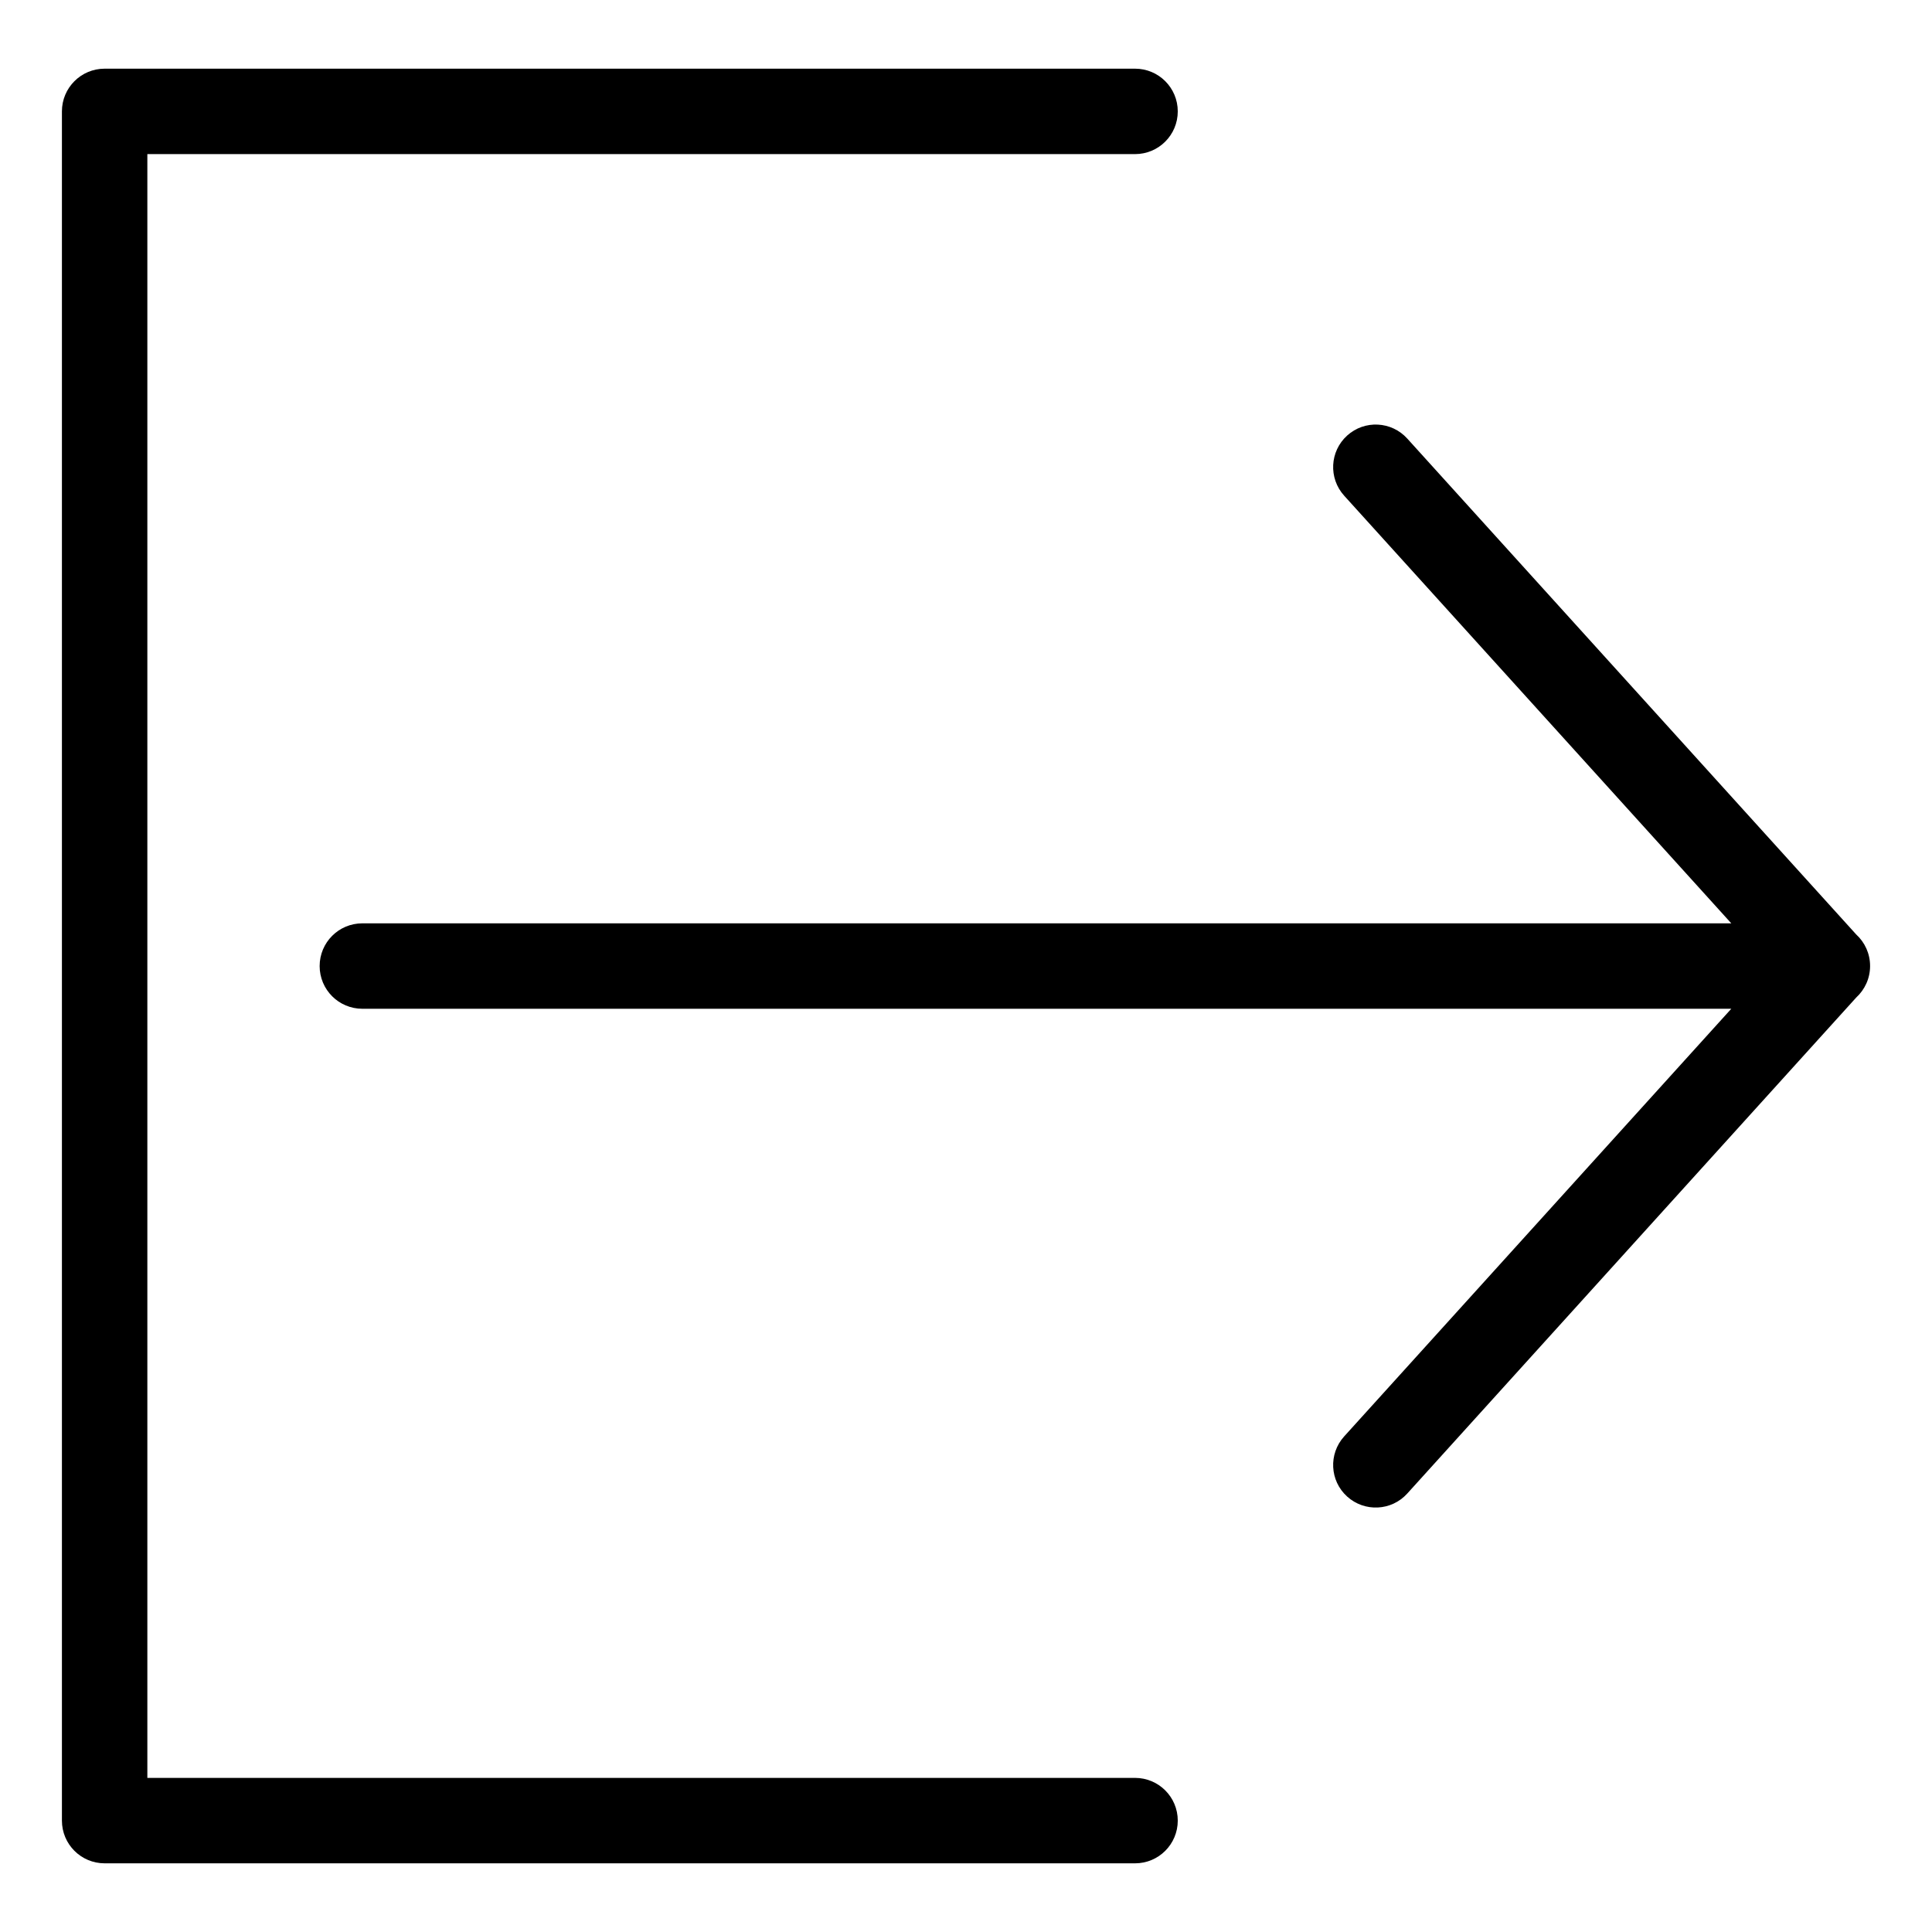
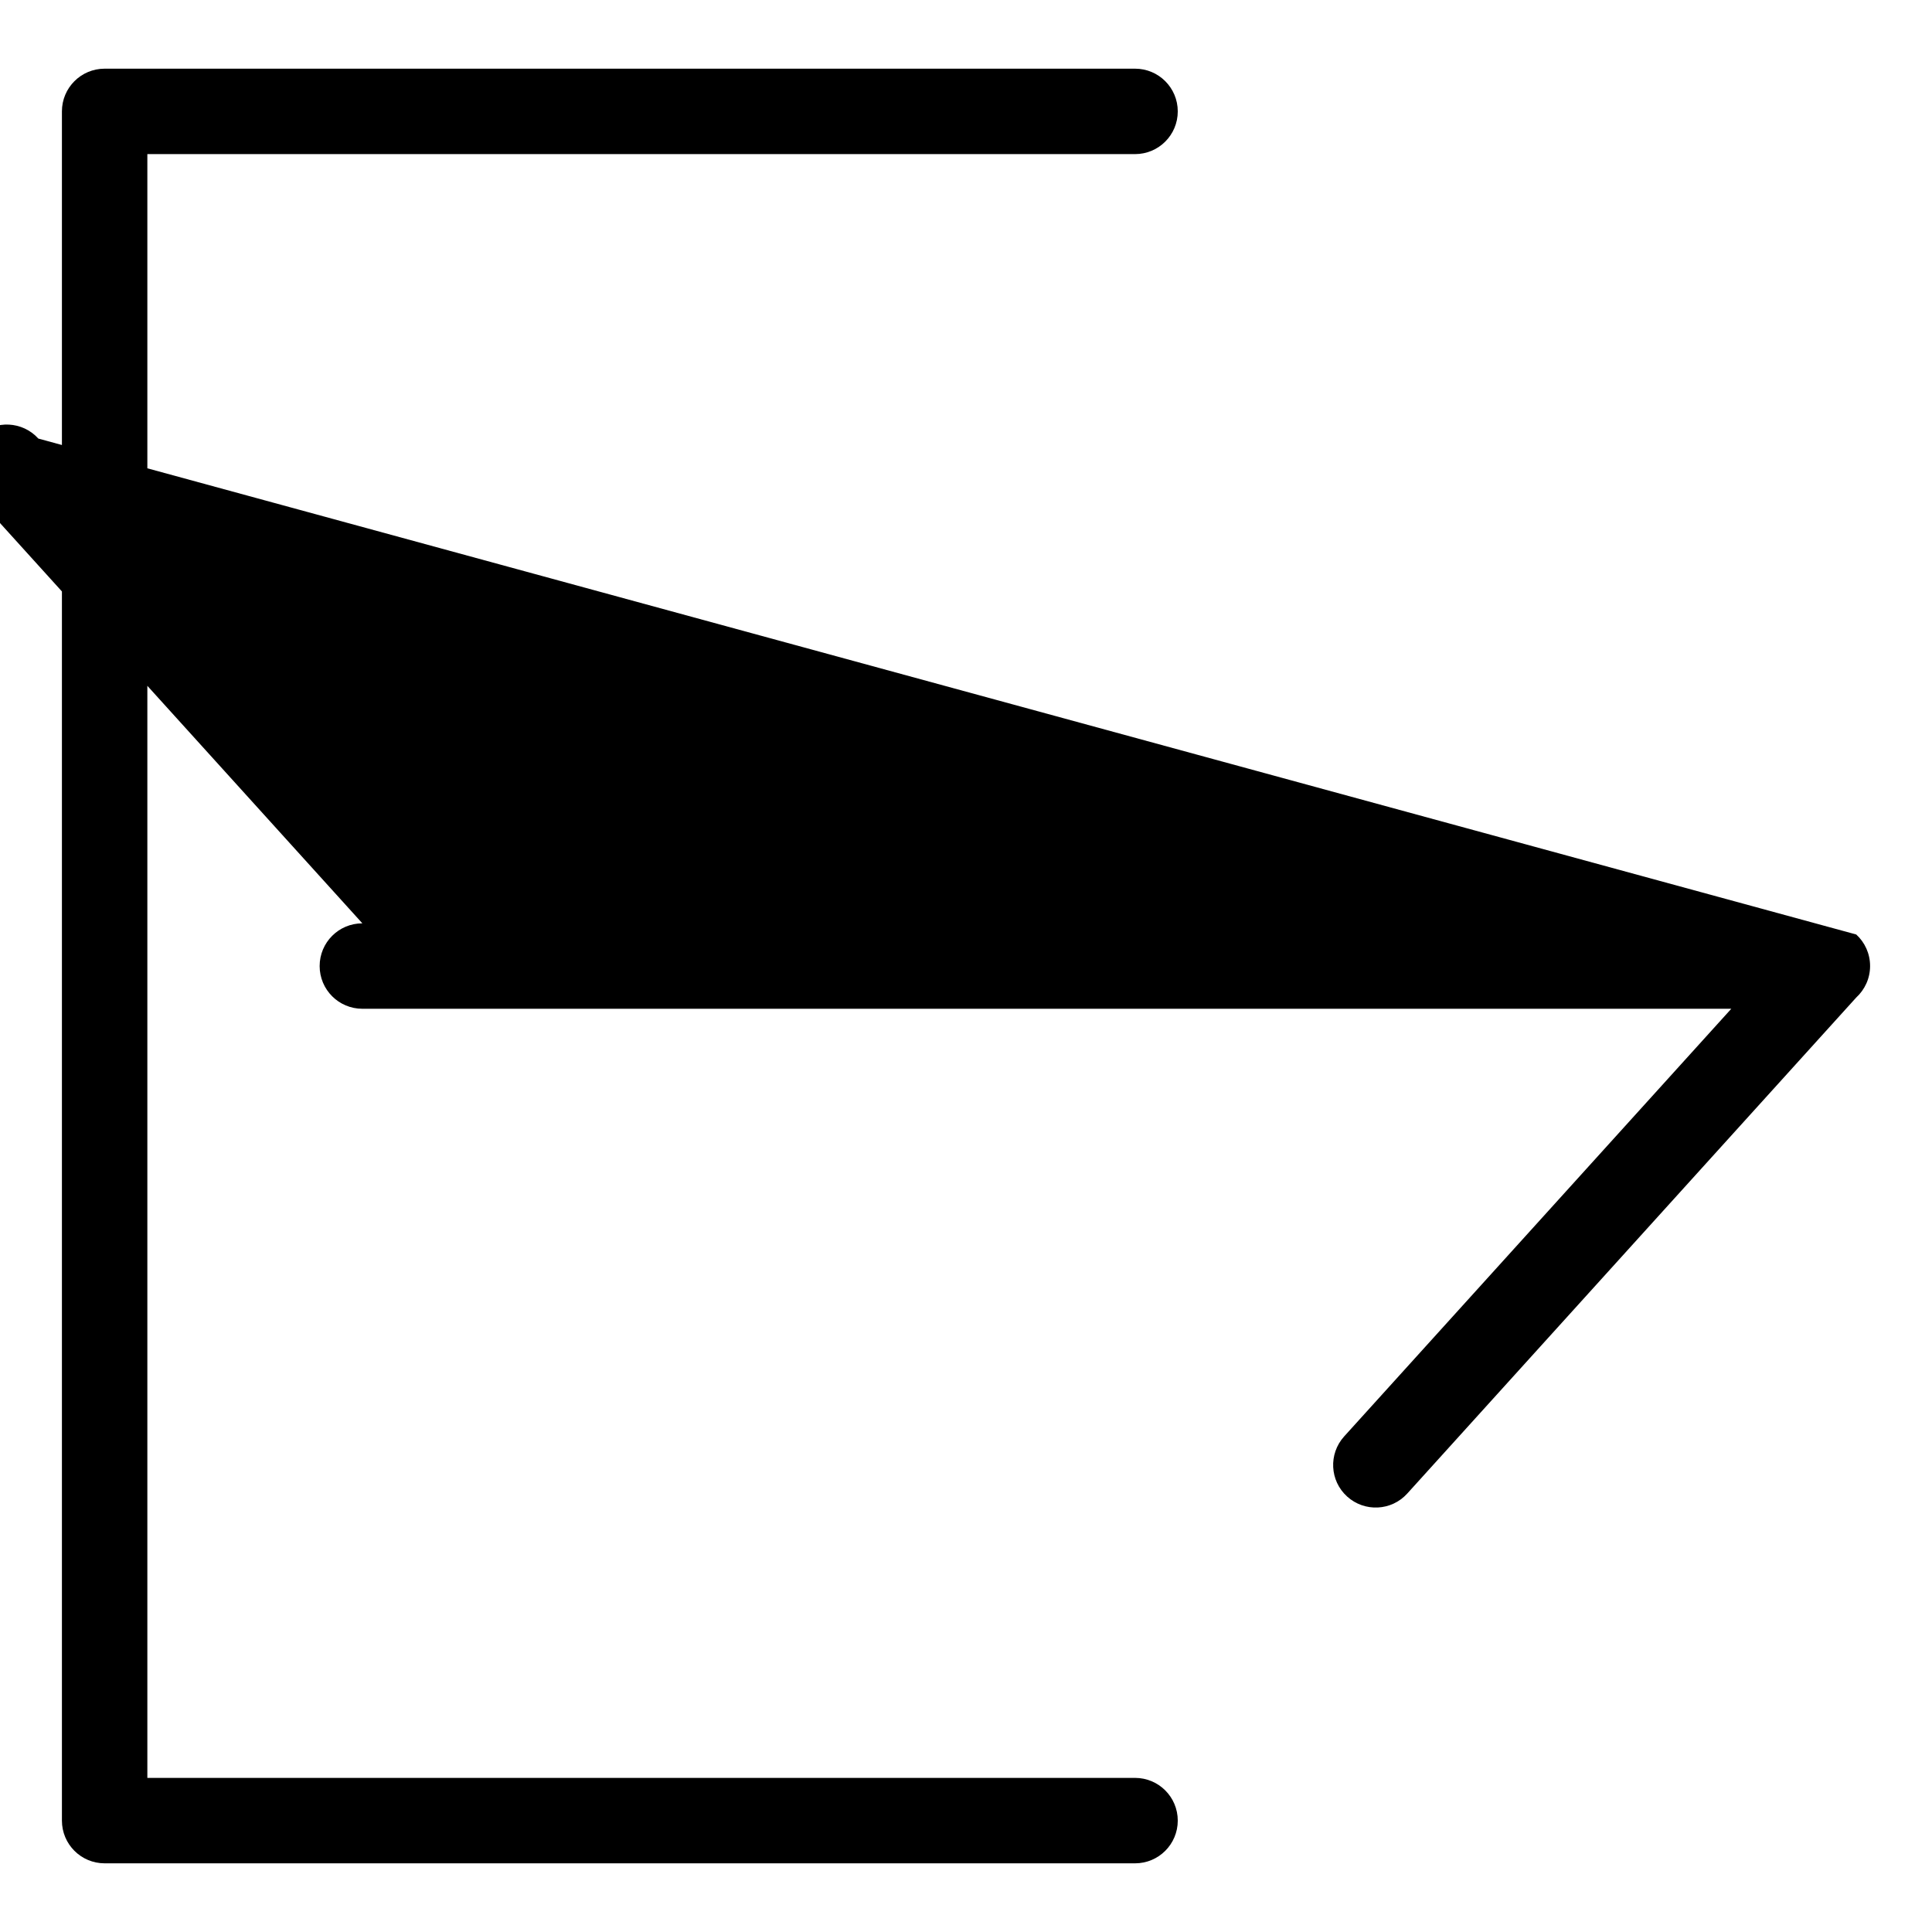
<svg xmlns="http://www.w3.org/2000/svg" fill="#000000" width="800px" height="800px" version="1.1" viewBox="144 144 512 512">
-   <path d="m444.8 615.16c6.258 0 11.32 5.062 11.32 11.32 0 6.258-5.062 11.32-11.32 11.32h-273.07c-6.258 0-11.32-5.062-11.32-11.32v-452.96c0-6.258 5.062-11.32 11.32-11.32h273.07c6.258 0 11.32 5.062 11.32 11.32s-5.062 11.32-11.32 11.32h-261.75v430.32zm191.12-223.51c2.266 2.07 3.672 5.047 3.672 8.359 0 3.309-1.422 6.273-3.672 8.344l-118.98 131.45c-4.172 4.625-11.305 4.973-15.93 0.801-4.625-4.172-4.973-11.305-0.801-15.93l102.6-113.34h-362.78c-6.258 0-11.32-5.062-11.32-11.32 0-6.258 5.062-11.32 11.32-11.32h362.78l-102.6-113.34c-4.172-4.625-3.824-11.742 0.801-15.93 4.609-4.172 11.742-3.824 15.93 0.801z" />
+   <path d="m444.8 615.16c6.258 0 11.32 5.062 11.32 11.32 0 6.258-5.062 11.32-11.32 11.32h-273.07c-6.258 0-11.32-5.062-11.32-11.32v-452.96c0-6.258 5.062-11.32 11.32-11.32h273.07c6.258 0 11.32 5.062 11.32 11.32s-5.062 11.32-11.32 11.32h-261.75v430.32zm191.12-223.51c2.266 2.07 3.672 5.047 3.672 8.359 0 3.309-1.422 6.273-3.672 8.344l-118.98 131.45c-4.172 4.625-11.305 4.973-15.93 0.801-4.625-4.172-4.973-11.305-0.801-15.93l102.6-113.34h-362.78c-6.258 0-11.32-5.062-11.32-11.32 0-6.258 5.062-11.32 11.32-11.32l-102.6-113.34c-4.172-4.625-3.824-11.742 0.801-15.93 4.609-4.172 11.742-3.824 15.93 0.801z" />
</svg>